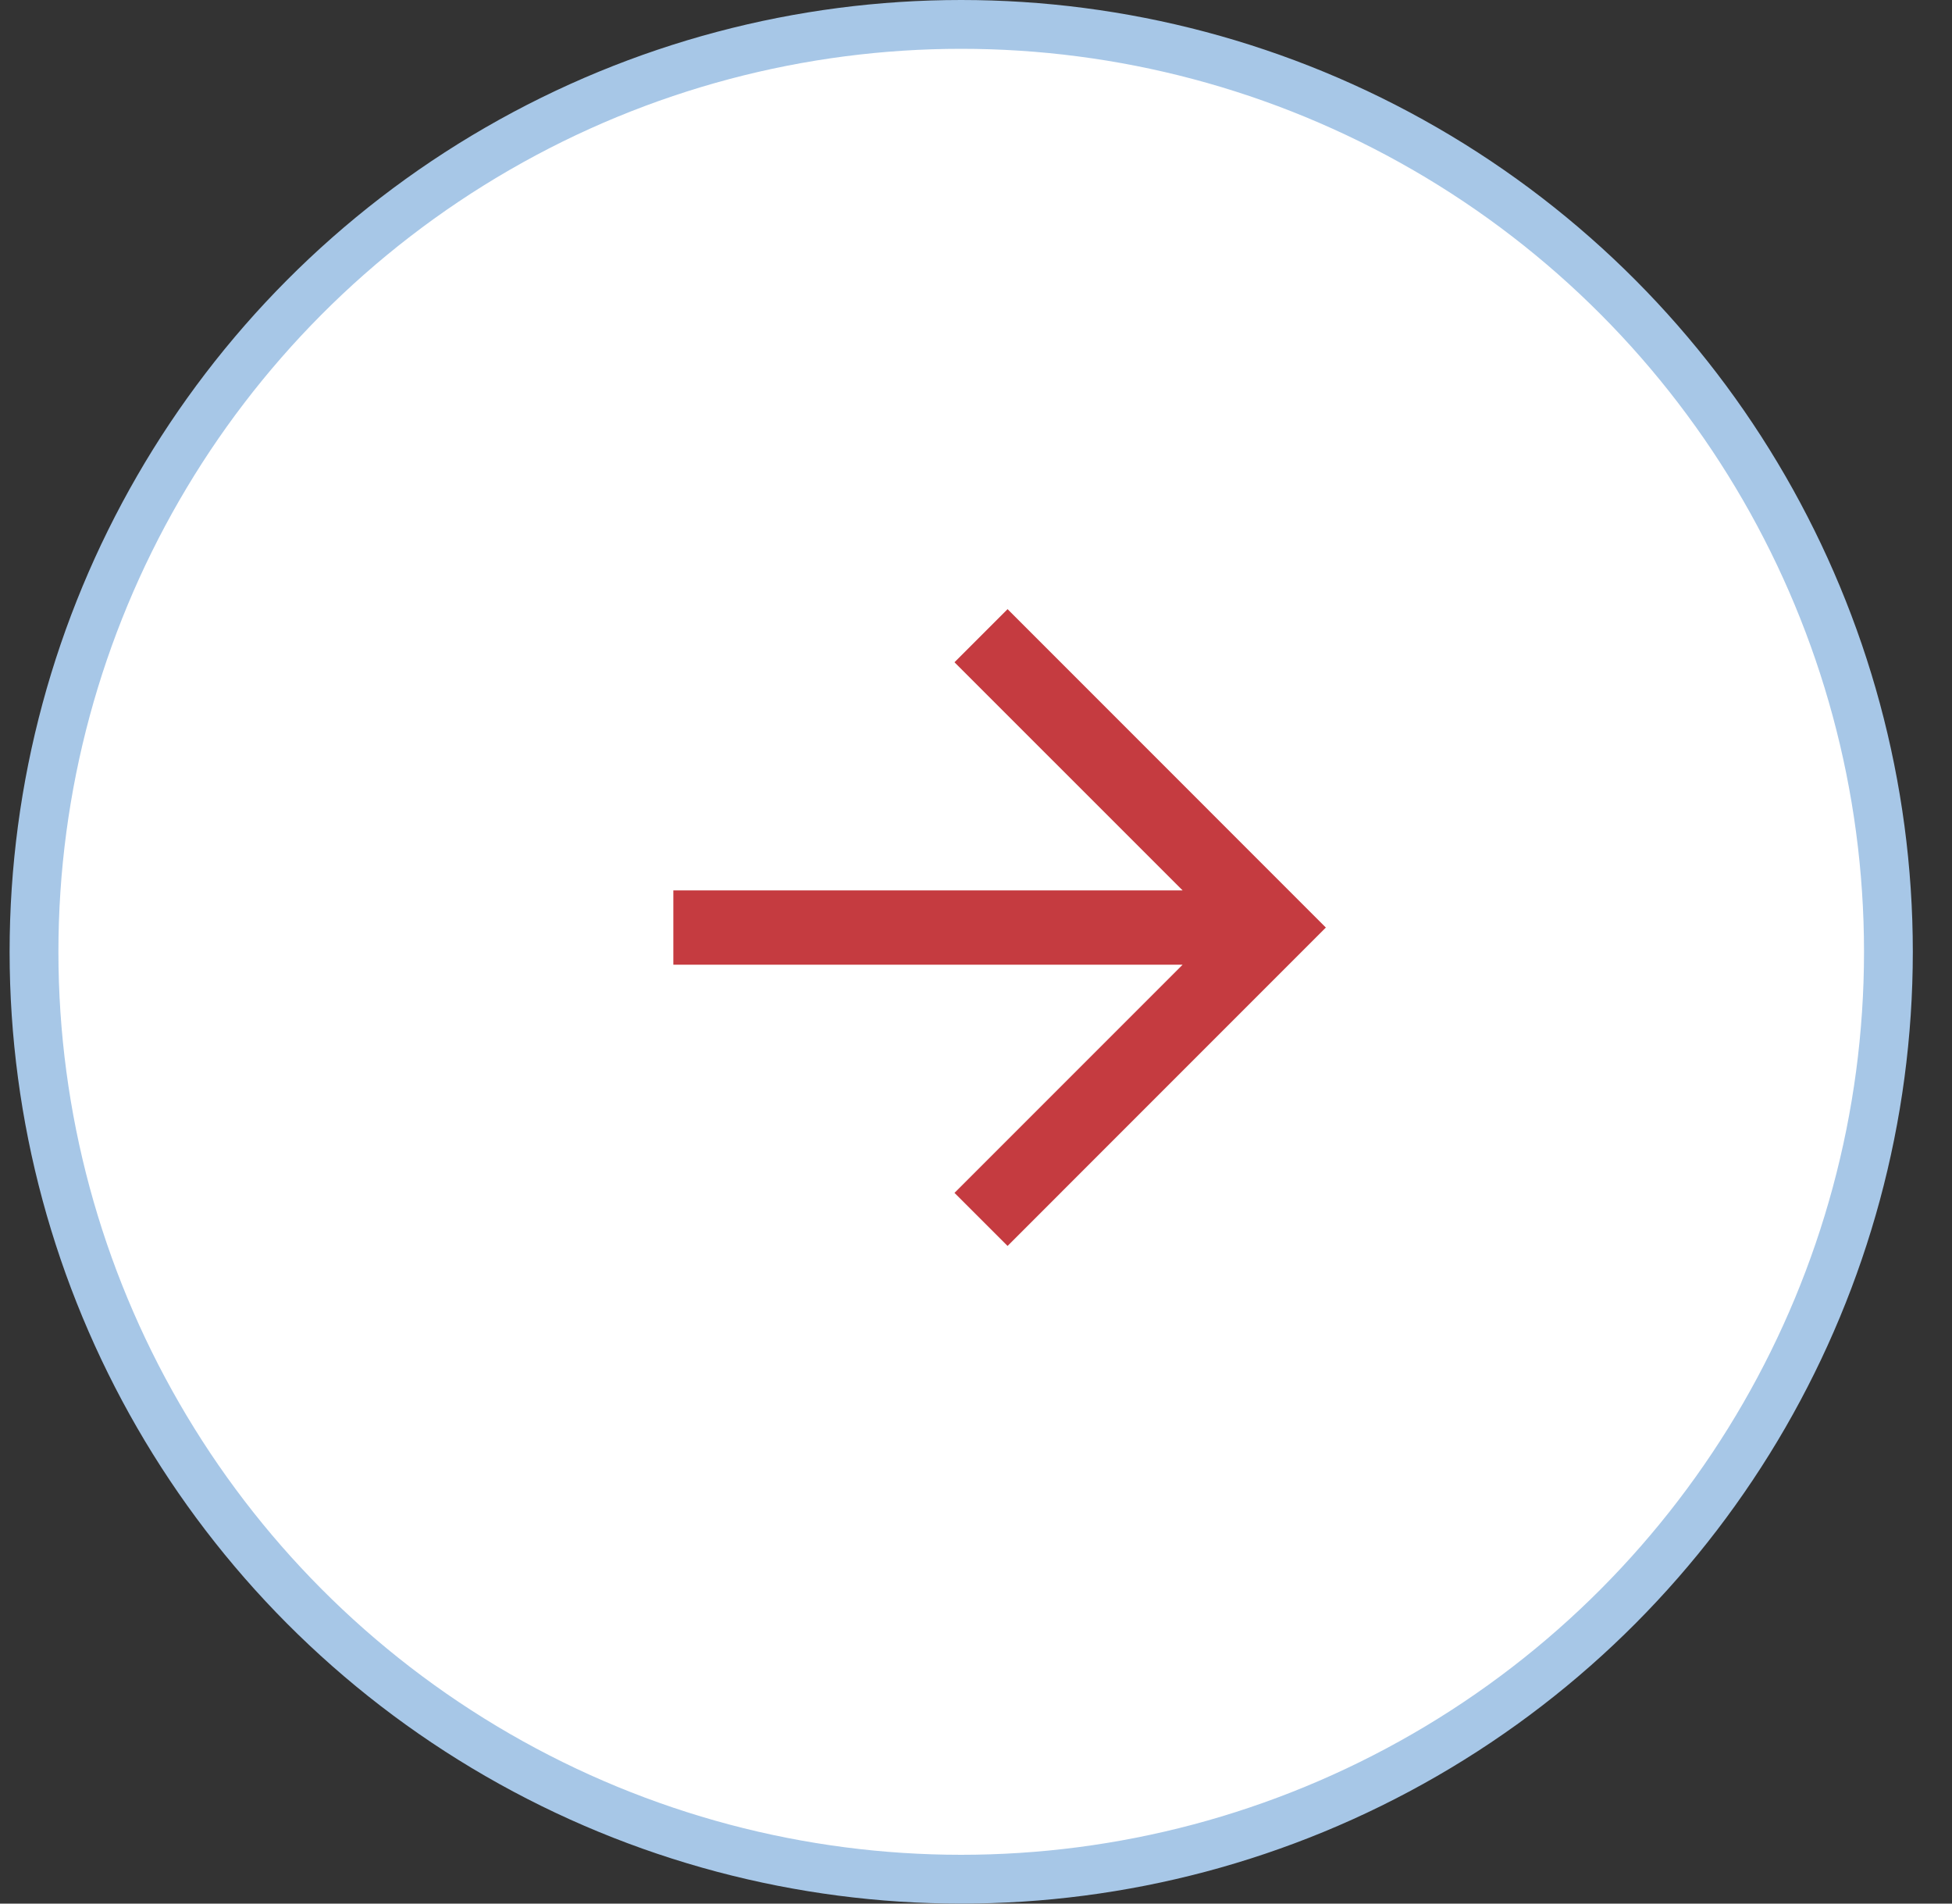
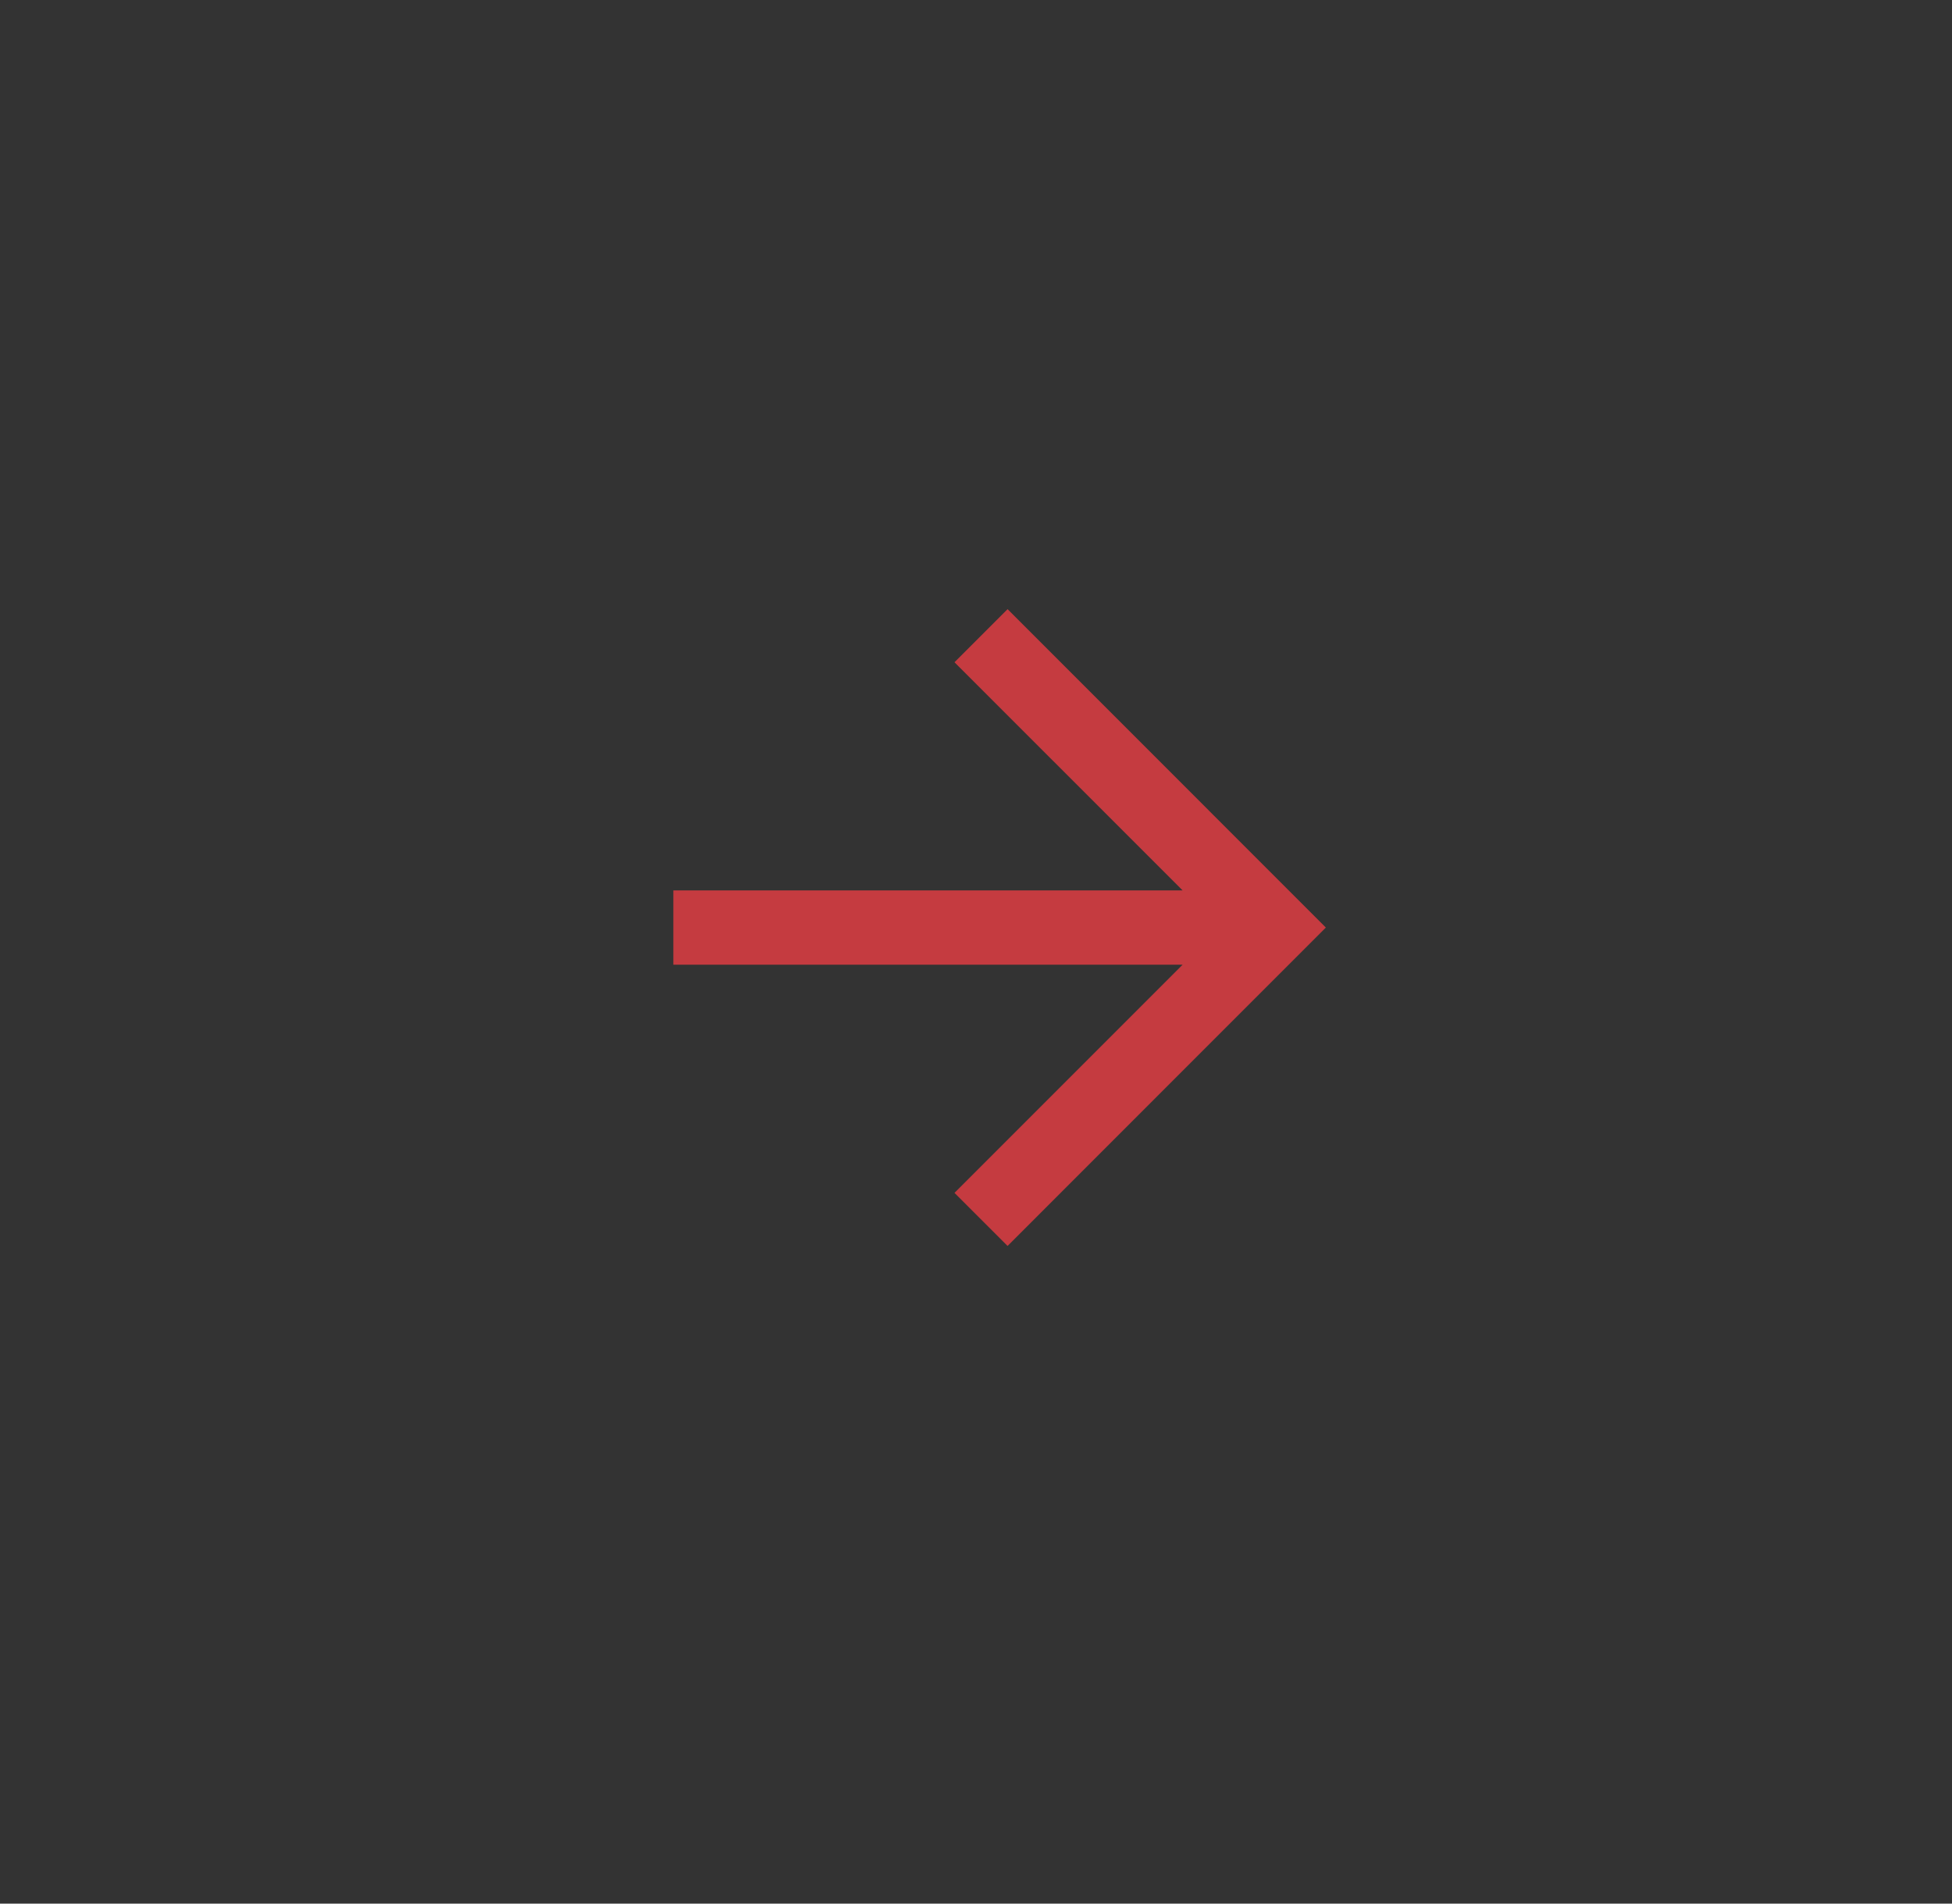
<svg xmlns="http://www.w3.org/2000/svg" width="40" height="39" viewBox="0 0 40 39" fill="none">
  <rect x="0" y="0" width="40" height="39" fill="#333333" stroke="none" />
  <g id="Group 1000005234">
-     <circle id="Ellipse 761" cx="19.697" cy="19.5" r="19" fill="white" stroke="#A7C7E7" />
-     <path id="arrow_insert" d="M13.798 19.764L24.234 19.764L19.559 24.439L20.647 25.526L27.169 19.003L20.647 12.48L19.559 13.568L24.234 18.242L13.798 18.242L13.798 19.764Z" fill="#C53B40" />
+     <path id="arrow_insert" d="M13.798 19.764L24.234 19.764L19.559 24.439L20.647 25.526L27.169 19.003L20.647 12.48L19.559 13.568L24.234 18.242L13.798 18.242L13.798 19.764" fill="#C53B40" />
  </g>
</svg>